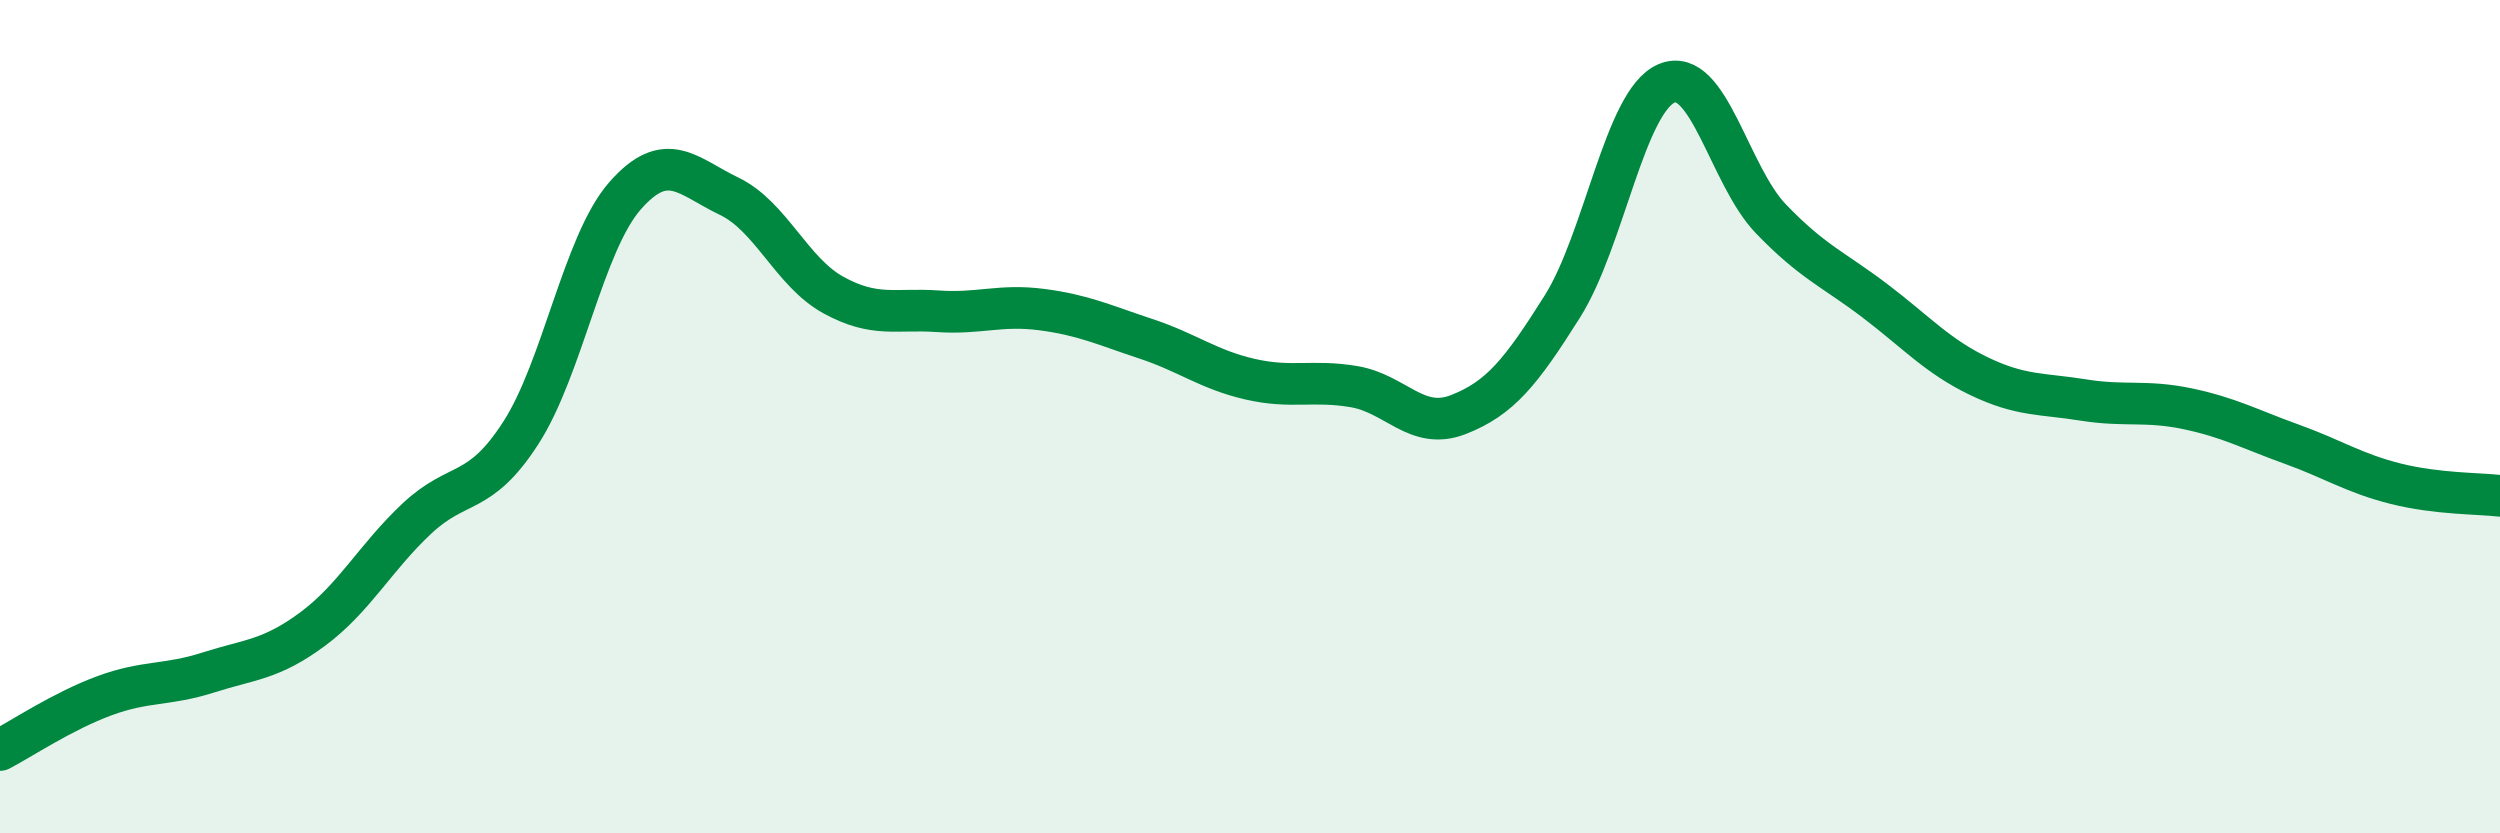
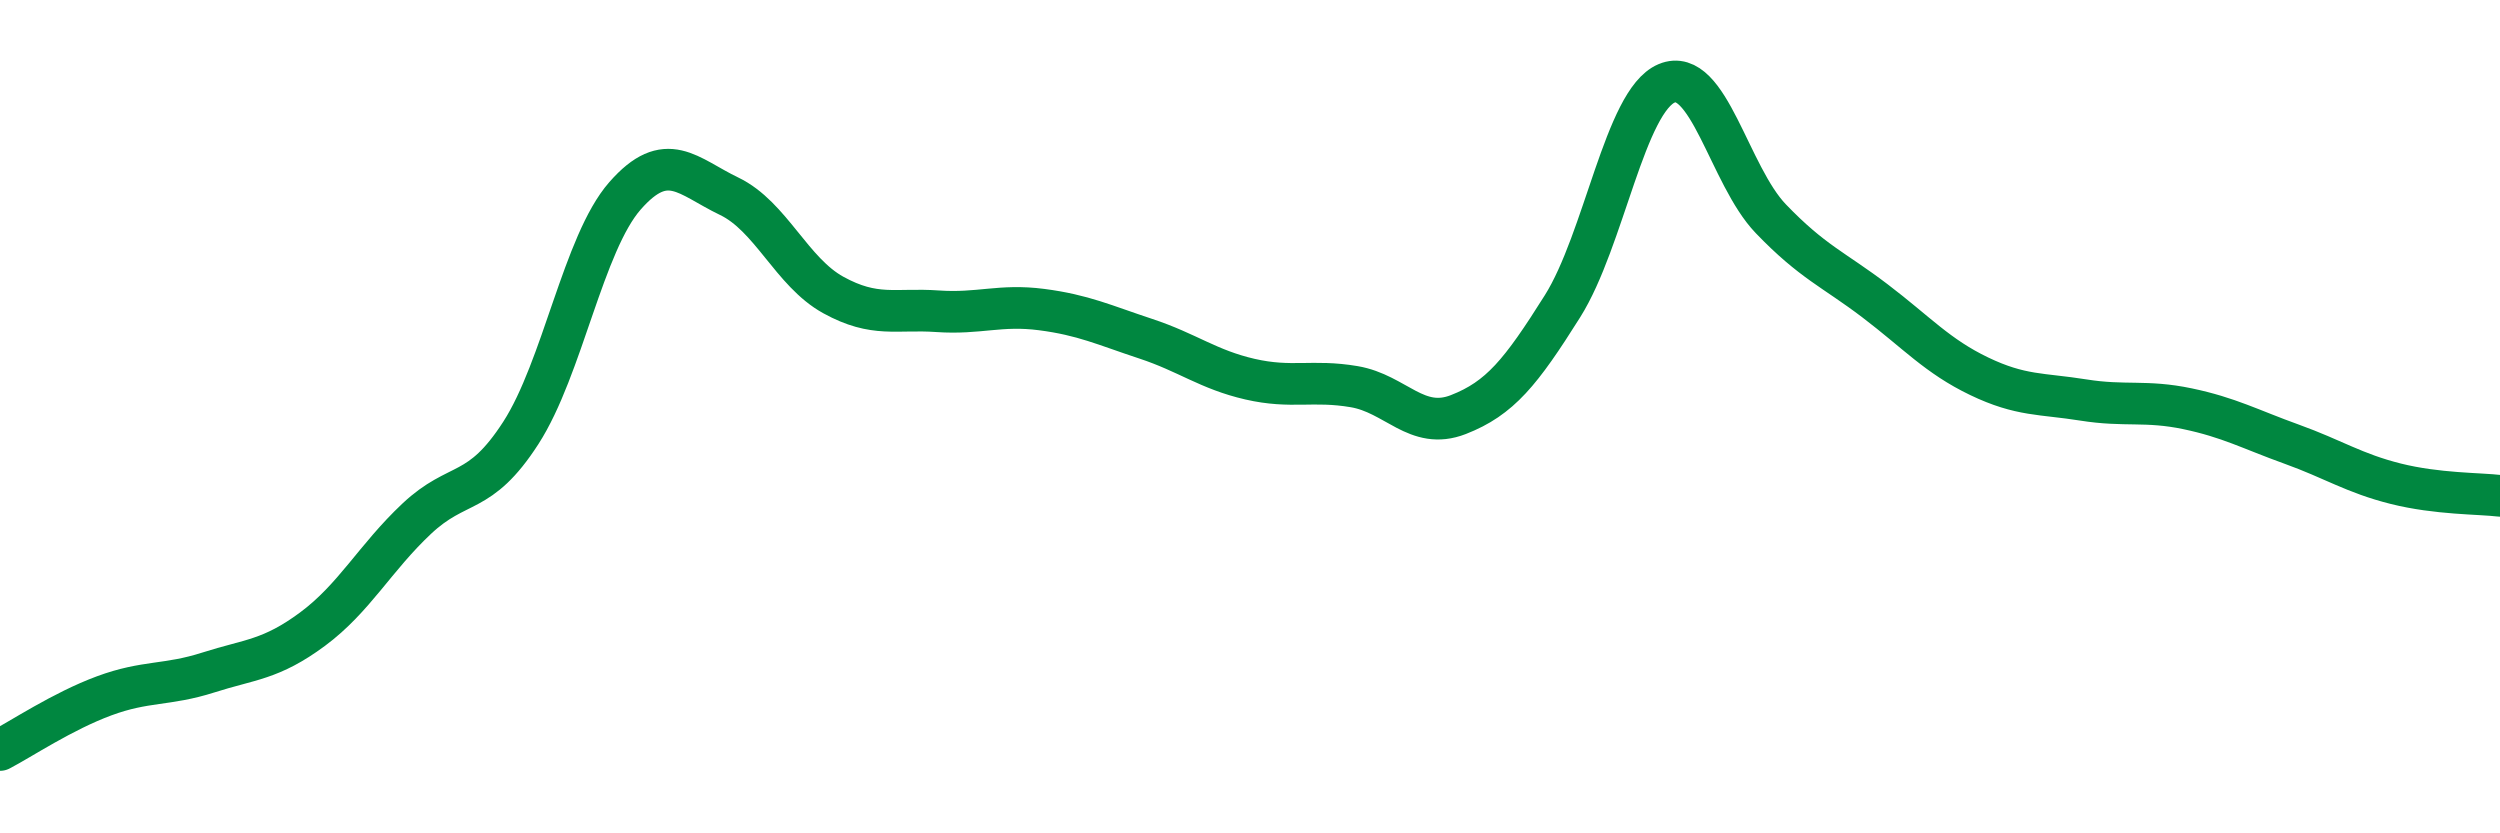
<svg xmlns="http://www.w3.org/2000/svg" width="60" height="20" viewBox="0 0 60 20">
-   <path d="M 0,18 C 0.5,17.74 1.5,17.07 2.5,16.7 C 3.5,16.33 4,16.46 5,16.14 C 6,15.82 6.5,15.84 7.5,15.1 C 8.5,14.36 9,13.39 10,12.45 C 11,11.51 11.5,11.94 12.5,10.39 C 13.5,8.84 14,5.84 15,4.7 C 16,3.56 16.5,4.23 17.5,4.71 C 18.5,5.19 19,6.53 20,7.08 C 21,7.63 21.5,7.4 22.5,7.47 C 23.5,7.54 24,7.3 25,7.43 C 26,7.56 26.5,7.8 27.5,8.13 C 28.5,8.46 29,8.87 30,9.1 C 31,9.33 31.5,9.11 32.5,9.28 C 33.5,9.45 34,10.34 35,9.95 C 36,9.56 36.5,8.94 37.5,7.35 C 38.5,5.76 39,2.42 40,2 C 41,1.58 41.5,4.21 42.5,5.25 C 43.5,6.29 44,6.46 45,7.22 C 46,7.98 46.5,8.55 47.5,9.03 C 48.5,9.51 49,9.44 50,9.6 C 51,9.76 51.5,9.6 52.5,9.81 C 53.5,10.02 54,10.3 55,10.66 C 56,11.02 56.5,11.36 57.5,11.61 C 58.5,11.86 59.5,11.84 60,11.9L60 20L0 20Z" fill="#008740" opacity="0.1" stroke-linecap="round" stroke-linejoin="round" />
  <path d="M 0,18 C 0.5,17.74 1.5,17.07 2.5,16.7 C 3.5,16.33 4,16.46 5,16.14 C 6,15.82 6.5,15.84 7.5,15.1 C 8.5,14.36 9,13.39 10,12.45 C 11,11.51 11.5,11.94 12.5,10.39 C 13.5,8.84 14,5.84 15,4.7 C 16,3.56 16.5,4.23 17.5,4.71 C 18.5,5.19 19,6.53 20,7.08 C 21,7.63 21.5,7.4 22.5,7.47 C 23.5,7.54 24,7.3 25,7.43 C 26,7.56 26.5,7.8 27.5,8.13 C 28.5,8.46 29,8.87 30,9.1 C 31,9.33 31.5,9.11 32.5,9.28 C 33.5,9.45 34,10.34 35,9.95 C 36,9.56 36.5,8.94 37.5,7.35 C 38.5,5.76 39,2.42 40,2 C 41,1.58 41.5,4.21 42.5,5.25 C 43.5,6.29 44,6.46 45,7.22 C 46,7.98 46.5,8.55 47.5,9.03 C 48.5,9.51 49,9.44 50,9.6 C 51,9.76 51.5,9.6 52.5,9.81 C 53.5,10.02 54,10.3 55,10.66 C 56,11.02 56.5,11.36 57.5,11.61 C 58.5,11.86 59.5,11.84 60,11.9" stroke="#008740" stroke-width="1" fill="none" stroke-linecap="round" stroke-linejoin="round" />
</svg>